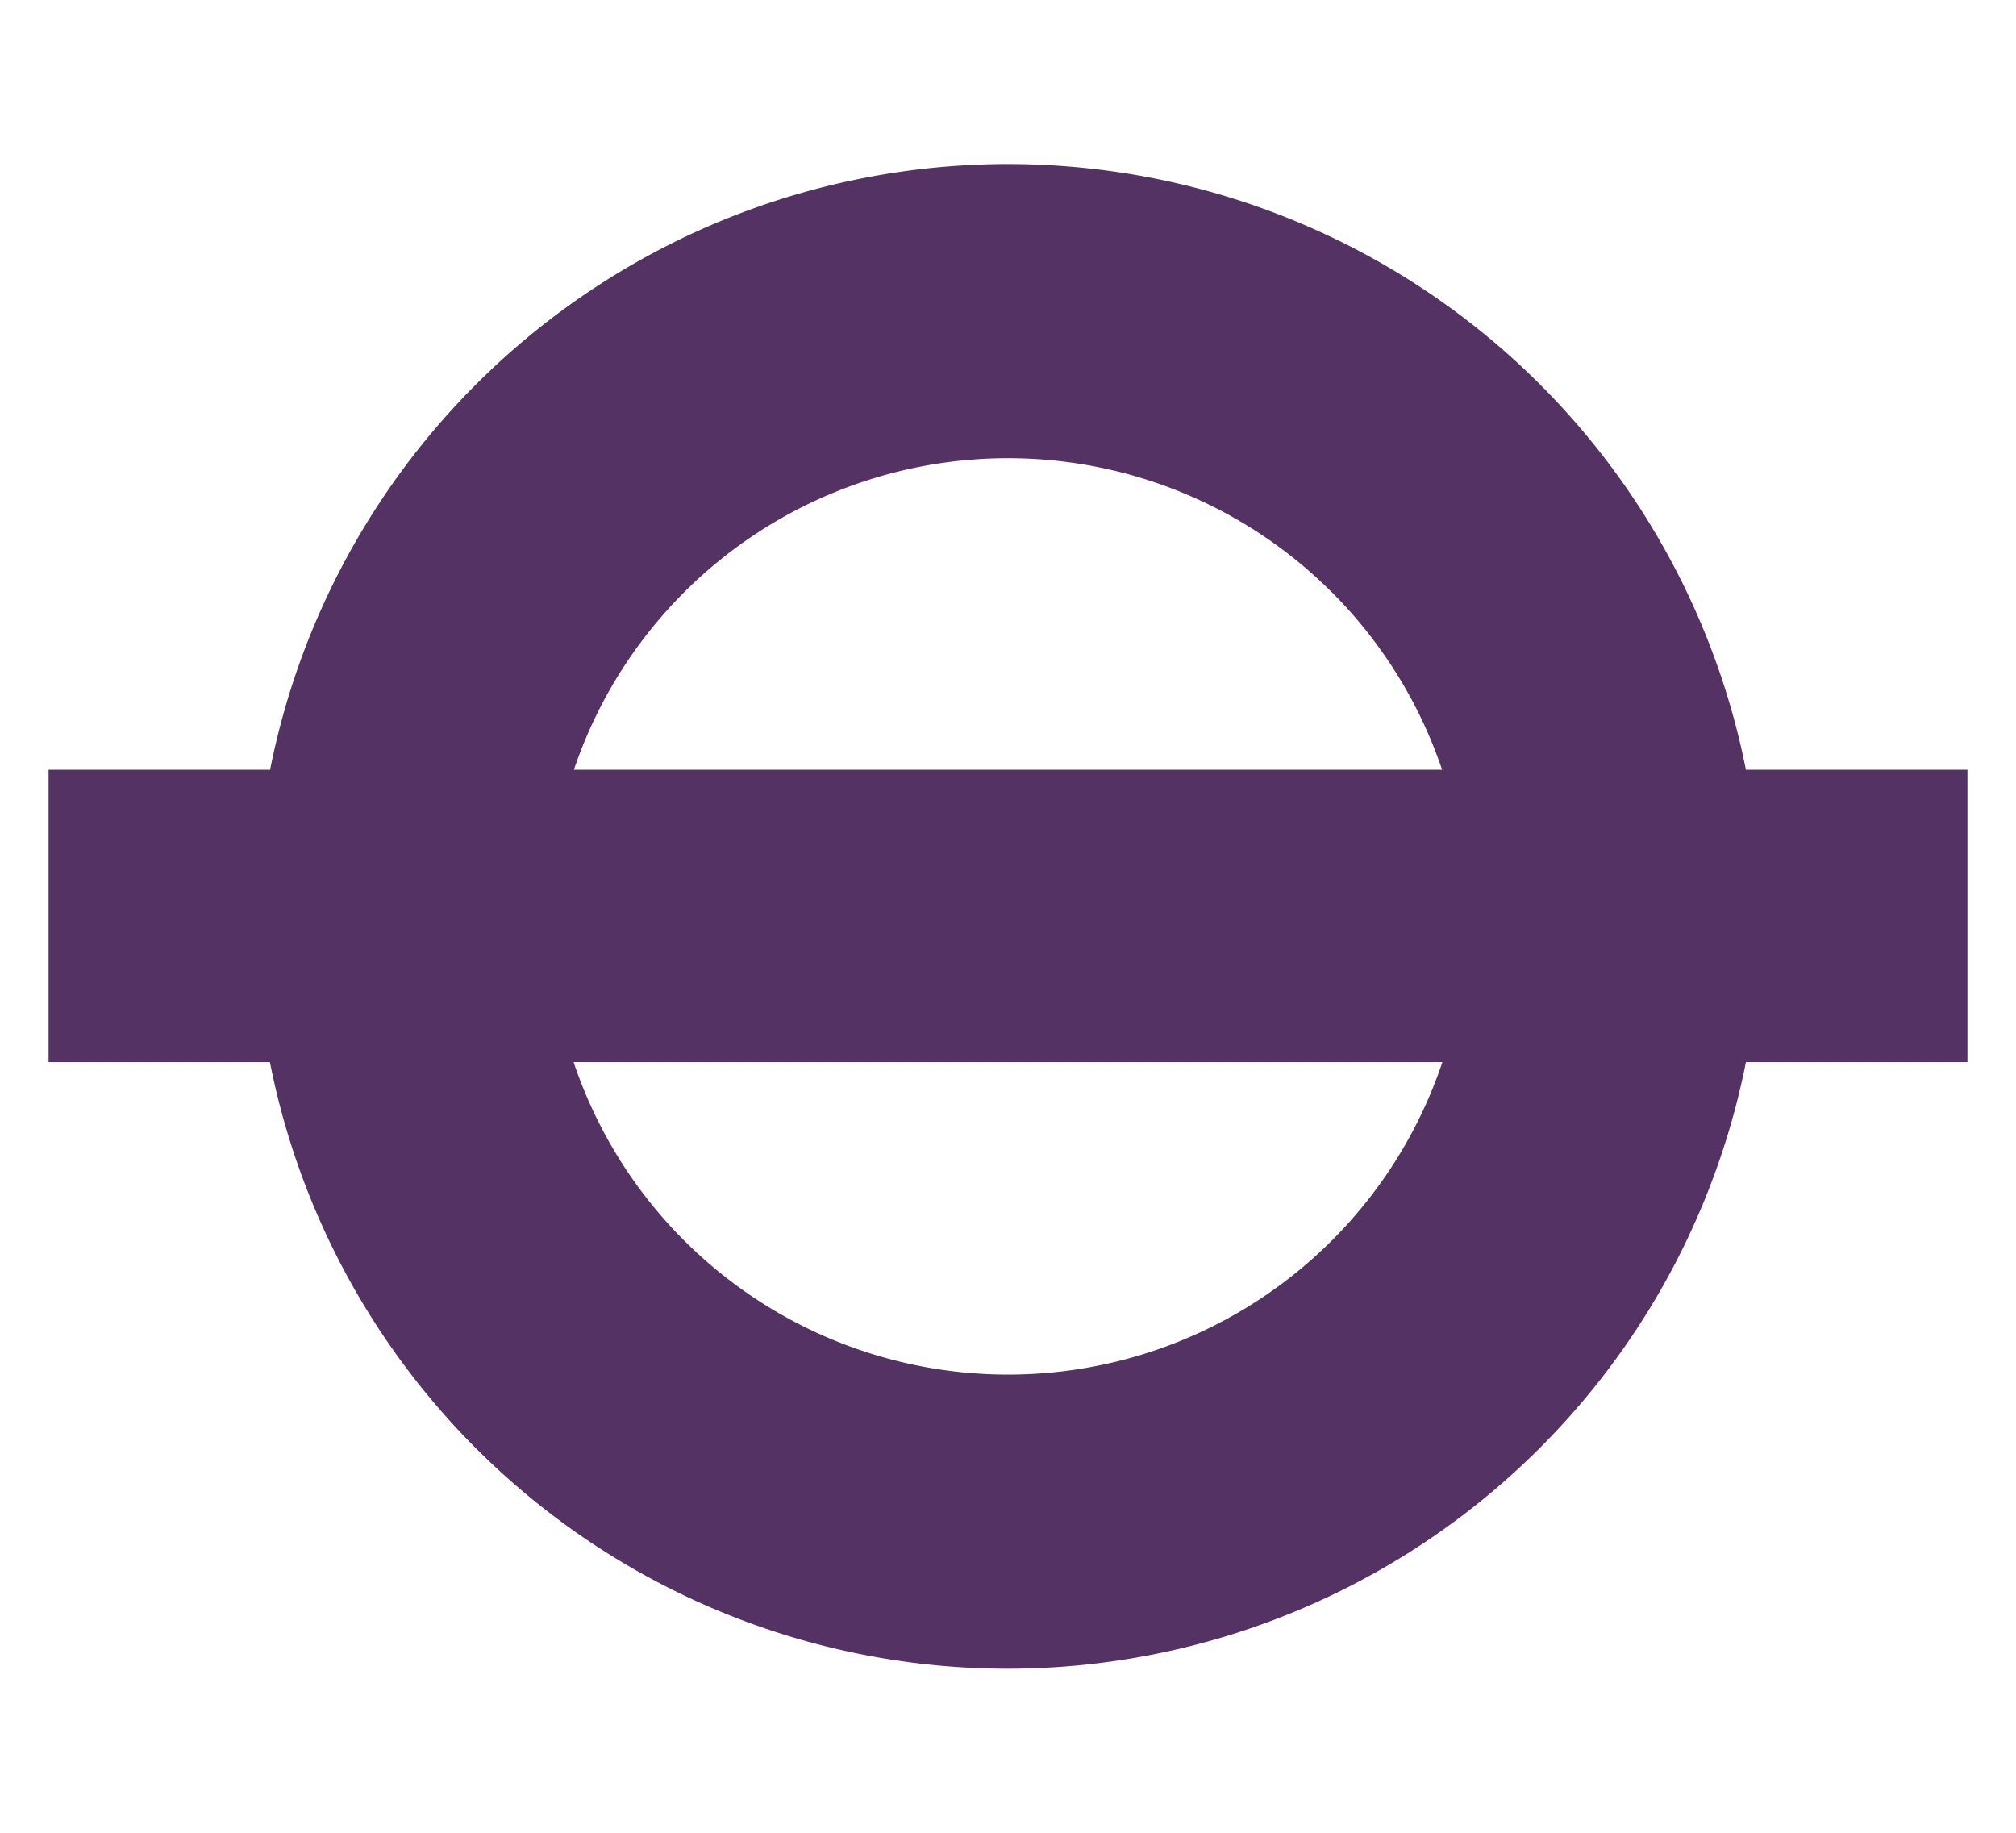
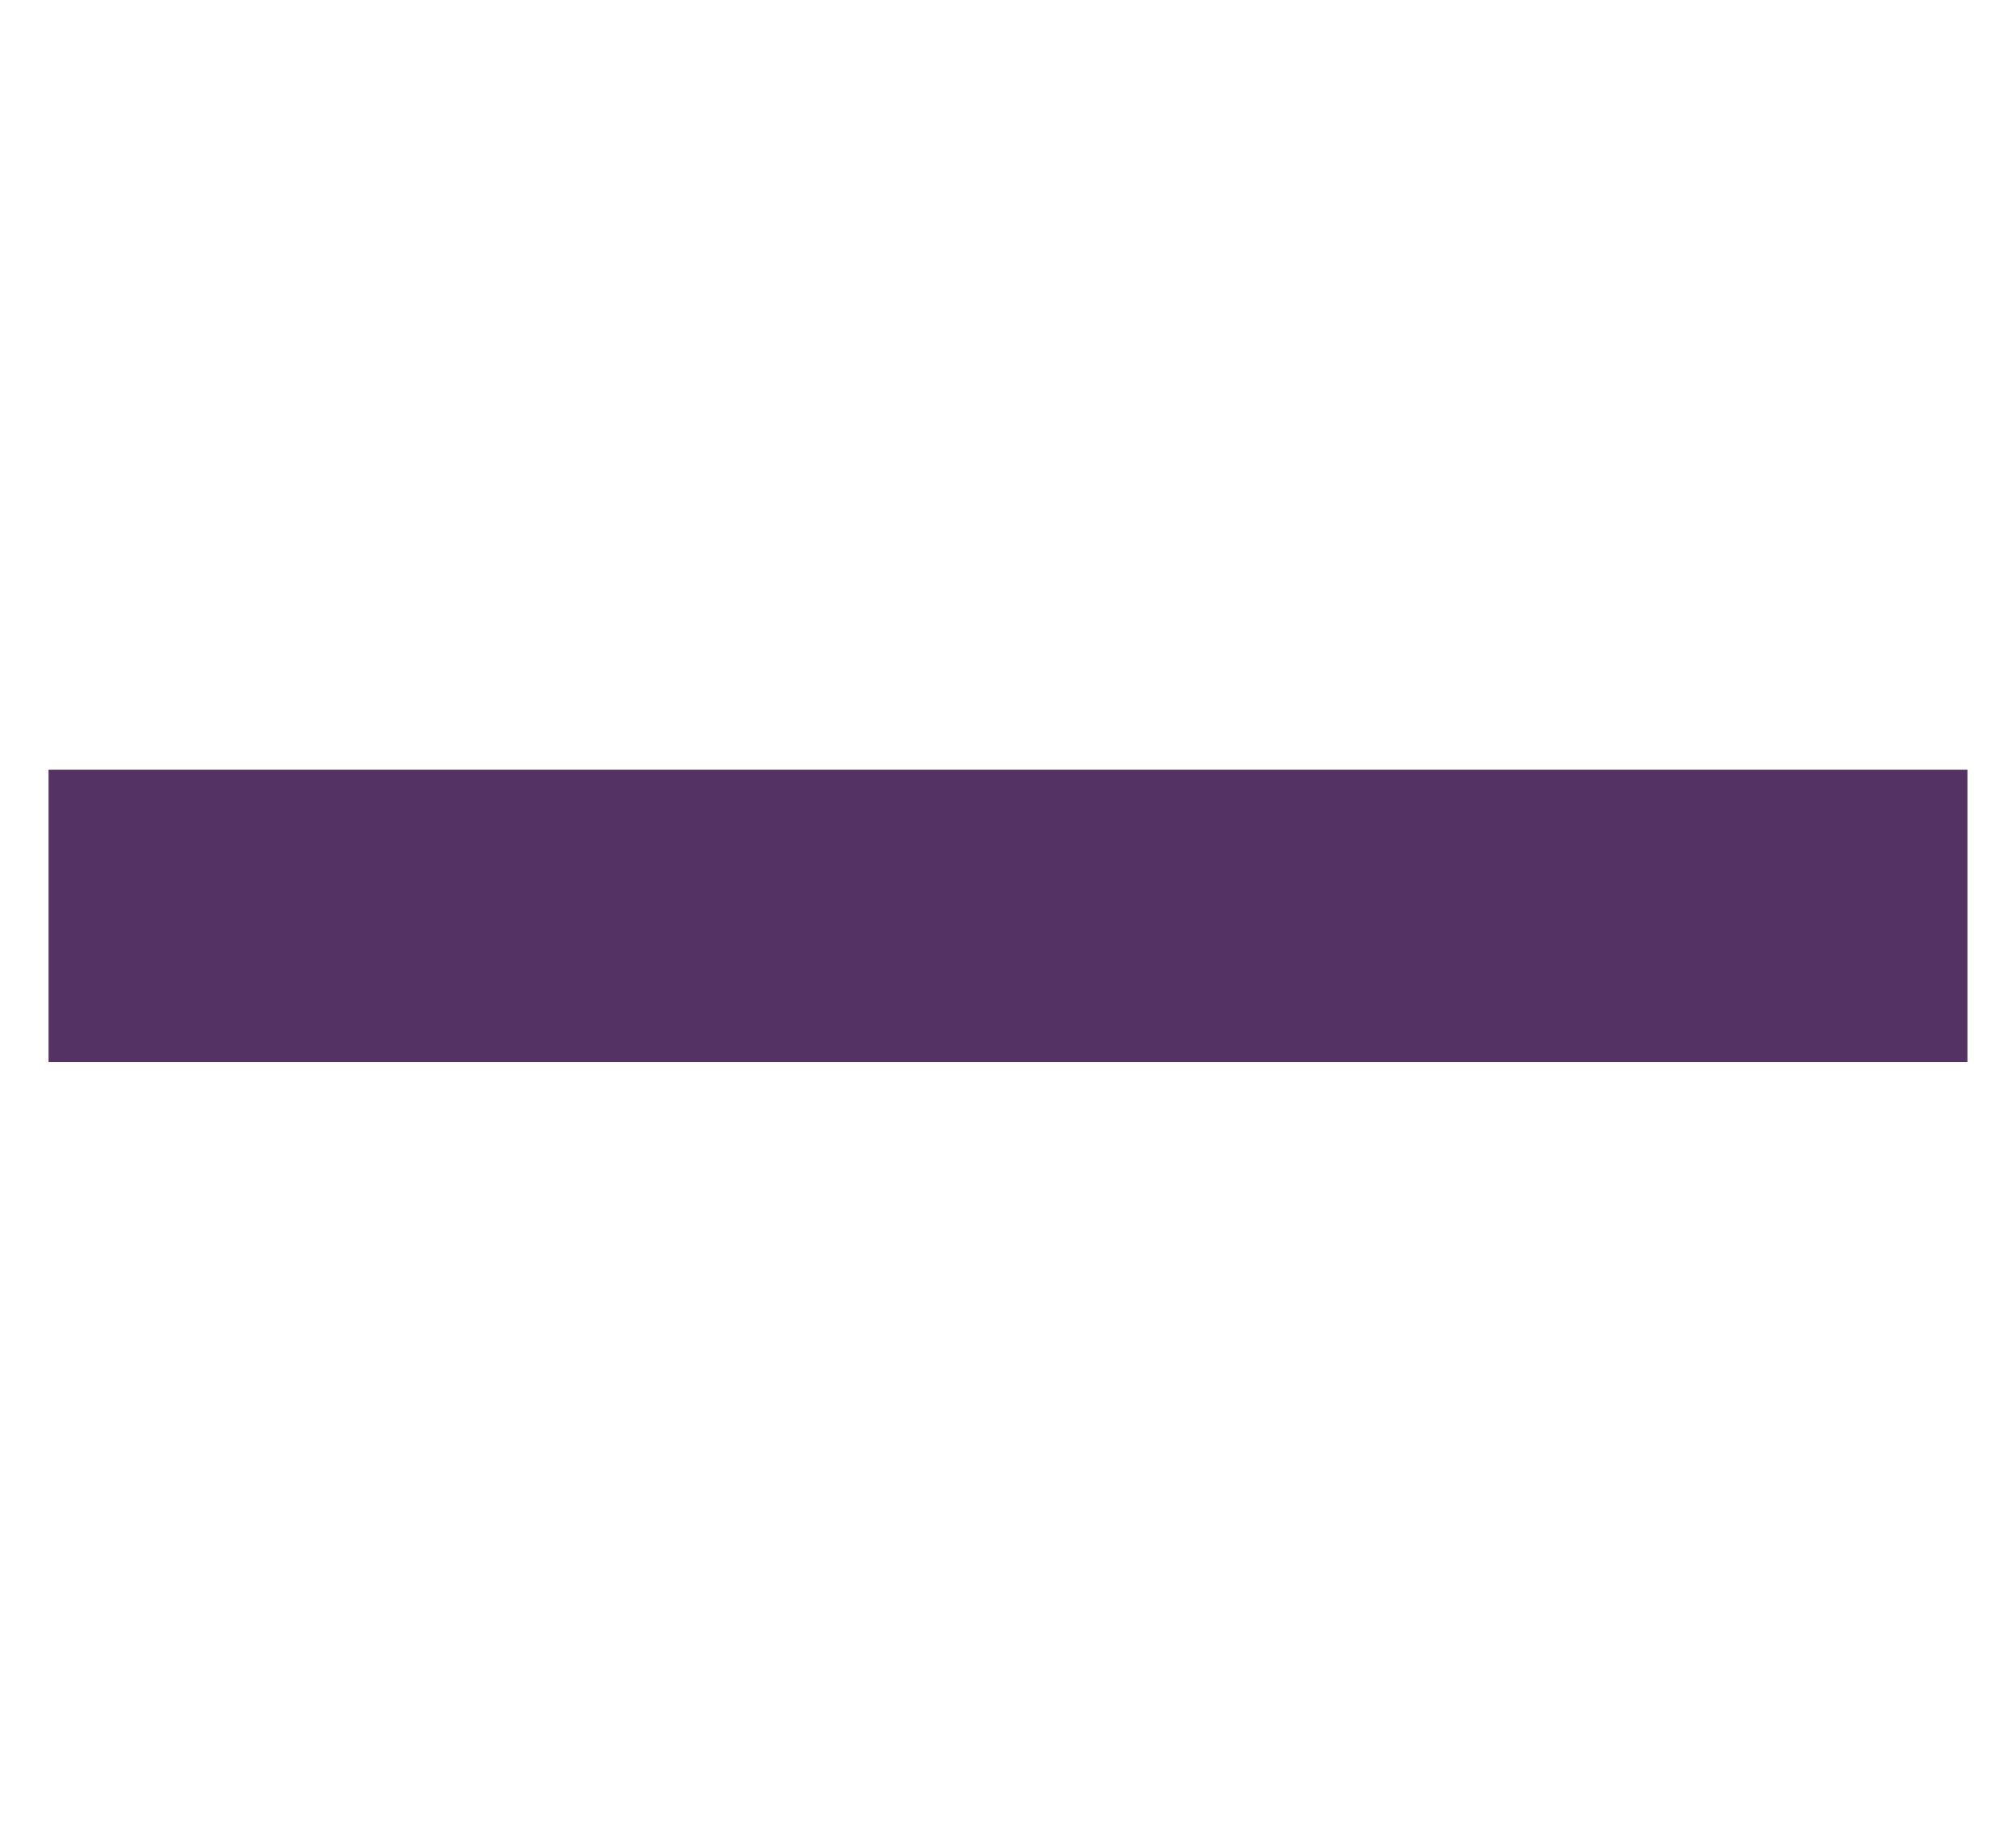
<svg xmlns="http://www.w3.org/2000/svg" viewBox="0 0 22 20">
  <defs>
    <style>.a{fill:#553264;}</style>
  </defs>
  <title>times-icon-2</title>
-   <path class="a" d="M11,18.21A8.21,8.21,0,1,1,19.21,10,8.22,8.22,0,0,1,11,18.21ZM11,5a5,5,0,1,0,5,5A5,5,0,0,0,11,5Z" />
  <rect class="a" x="0.53" y="8.4" width="20.94" height="3.19" />
</svg>